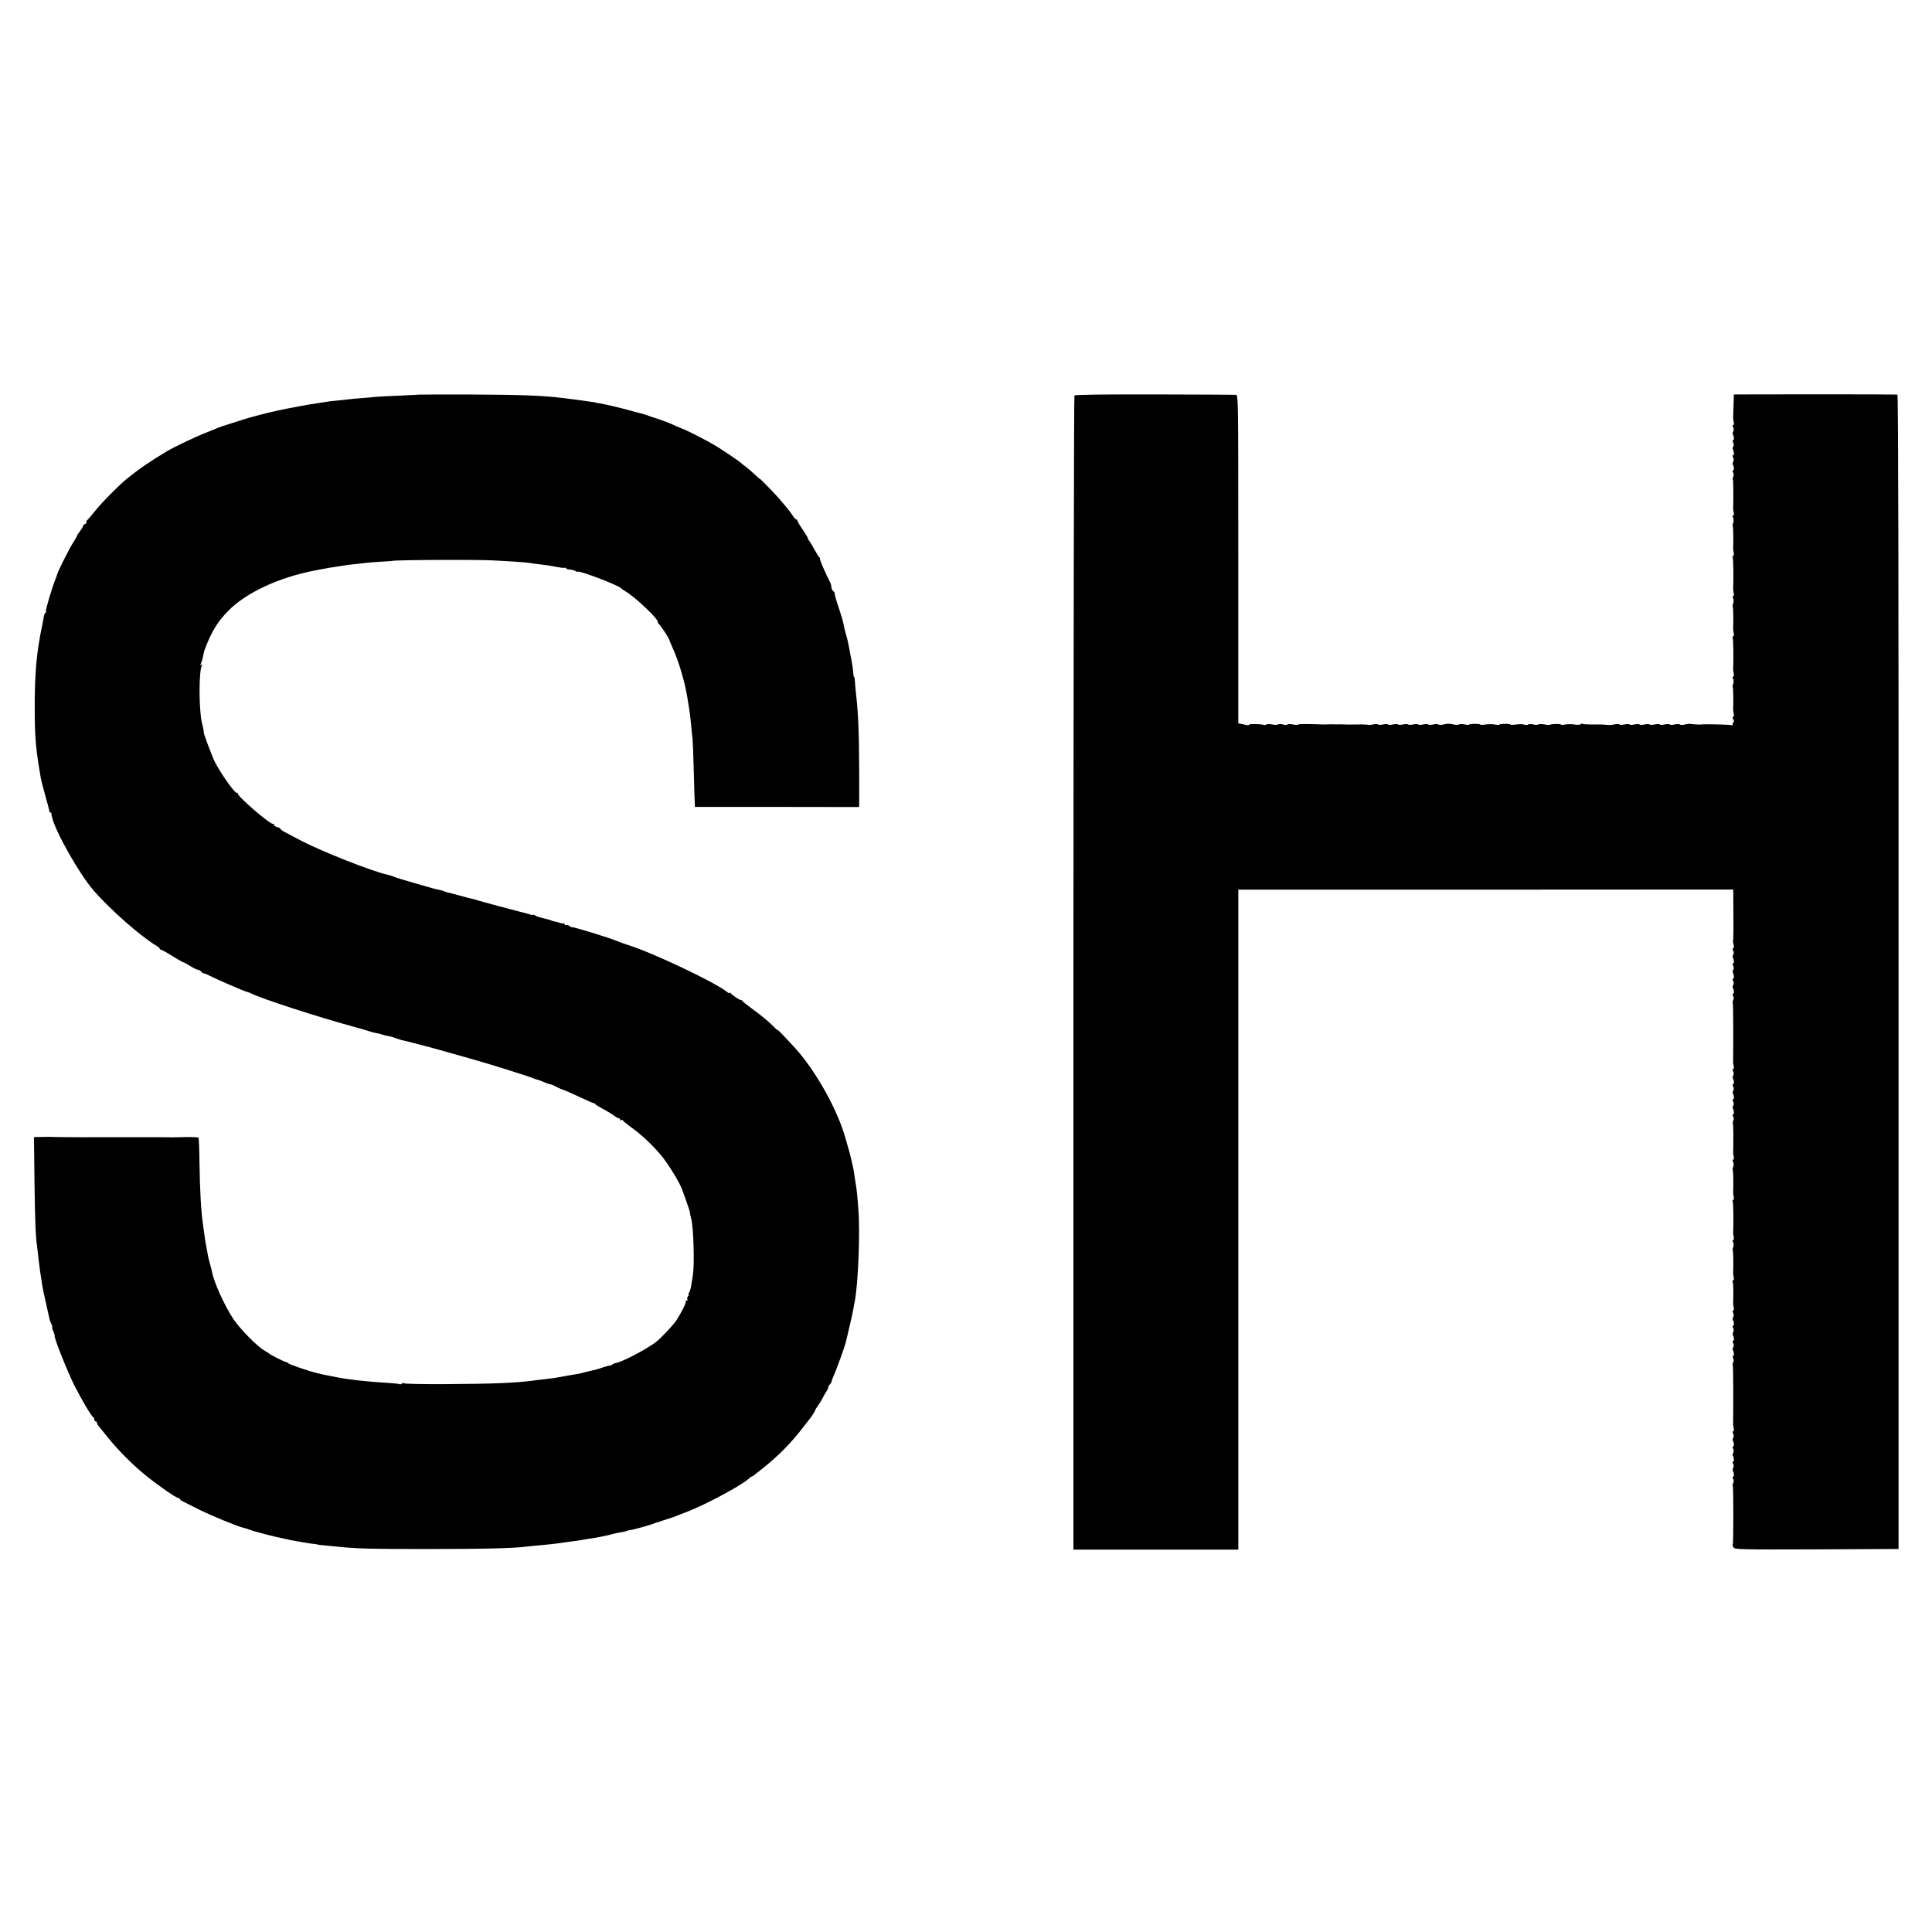
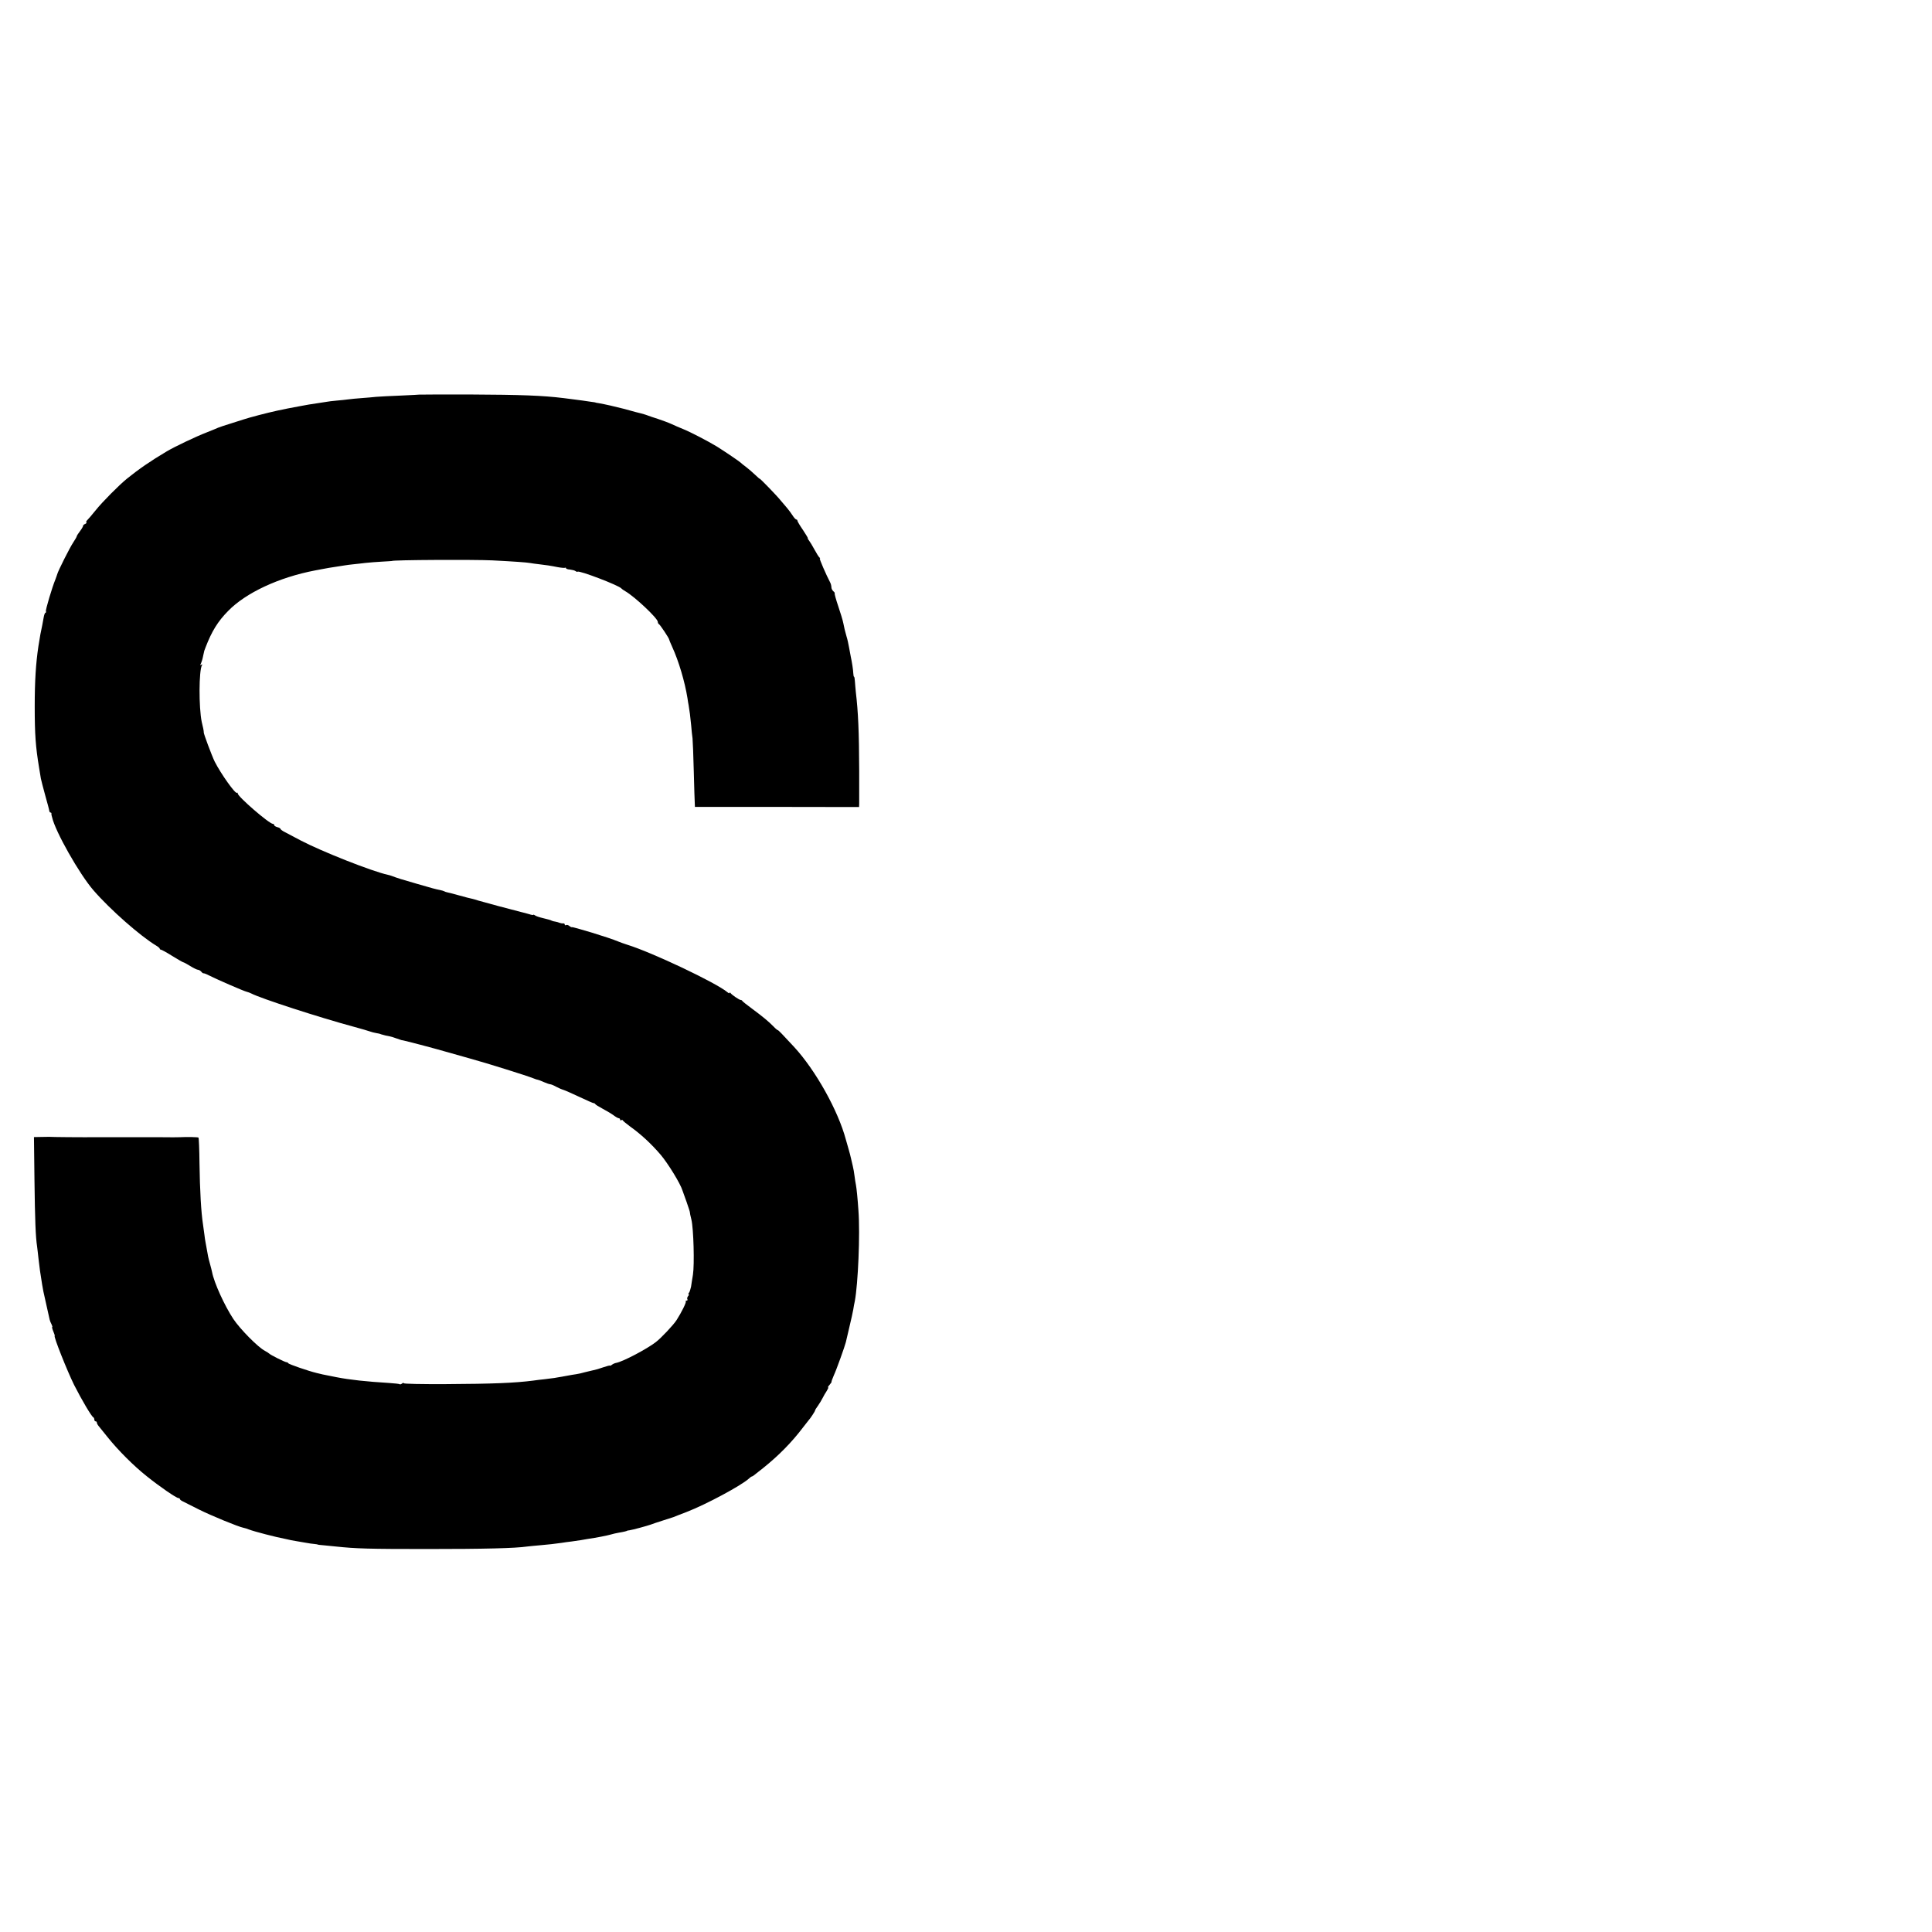
<svg xmlns="http://www.w3.org/2000/svg" version="1.0" width="1536pt" height="1536pt" viewBox="0 0 1536 1536" preserveAspectRatio="xMidYMid meet">
  <g transform="translate(0,1536) scale(0.1,-0.1)" fill="#000000" stroke="none">
    <path d="M3337 12223 c-1 -1 -70 -4 -152 -8 -83 -3 -170 -8 -195 -10 -25 -3 -76 -7 -115 -10 -38 -3 -86 -7 -105 -10 -19 -3 -62 -7 -95 -10 -33 -3 -67 -7 -75 -9 -8 -1 -37 -6 -65 -10 -80 -12 -87 -13 -150 -25 -97 -18 -102 -19 -182 -36 -79 -17 -224 -55 -268 -70 -22 -7 -71 -23 -110 -35 -38 -12 -79 -25 -90 -30 -11 -5 -54 -23 -95 -39 -83 -32 -253 -113 -315 -150 -128 -76 -221 -140 -315 -216 -61 -49 -197 -186 -248 -250 -31 -38 -62 -75 -69 -81 -7 -6 -10 -14 -6 -17 3 -4 -2 -9 -11 -13 -9 -3 -16 -10 -16 -16 0 -5 -11 -24 -25 -42 -14 -18 -25 -36 -25 -40 0 -4 -13 -26 -28 -49 -26 -38 -121 -227 -127 -252 -1 -5 -8 -23 -14 -40 -26 -62 -81 -247 -76 -255 3 -5 1 -10 -4 -12 -5 -1 -11 -19 -14 -38 -3 -19 -8 -46 -11 -60 -12 -54 -18 -87 -31 -170 -20 -135 -29 -274 -29 -475 0 -225 7 -321 35 -490 6 -33 12 -71 14 -85 3 -14 18 -74 35 -135 17 -60 32 -116 32 -122 1 -7 5 -13 10 -13 4 0 7 -3 7 -7 -1 -5 0 -11 1 -15 1 -5 3 -11 4 -15 25 -113 217 -452 329 -581 132 -153 375 -366 499 -440 15 -9 28 -20 28 -24 0 -4 4 -8 9 -8 5 0 46 -22 90 -50 44 -27 84 -50 87 -50 4 0 29 -13 56 -30 26 -16 54 -30 62 -30 7 0 19 -7 26 -15 6 -8 15 -14 18 -13 4 1 23 -6 42 -16 47 -25 281 -127 302 -131 9 -2 25 -8 35 -13 76 -40 541 -191 823 -267 52 -14 106 -30 120 -35 14 -5 36 -11 50 -13 14 -2 32 -6 40 -10 14 -5 57 -15 72 -17 4 0 26 -7 48 -15 22 -8 42 -14 45 -15 3 0 6 0 8 -1 1 0 9 -2 17 -4 41 -9 263 -68 320 -85 36 -10 124 -35 195 -55 135 -37 457 -138 503 -157 15 -6 32 -12 37 -12 6 -1 27 -9 49 -19 21 -9 44 -17 50 -17 6 0 27 -8 46 -19 19 -10 46 -22 60 -26 14 -4 71 -30 127 -56 57 -27 107 -49 112 -49 5 0 11 -3 13 -7 2 -5 28 -21 58 -37 30 -16 69 -39 87 -52 17 -13 36 -24 42 -24 6 0 11 -5 11 -11 0 -5 4 -8 9 -5 5 4 11 3 13 -2 1 -4 27 -25 55 -46 91 -65 171 -140 245 -226 60 -71 158 -231 174 -285 2 -5 17 -47 33 -92 16 -46 28 -83 26 -83 -1 0 4 -26 12 -57 17 -71 25 -356 12 -438 -6 -33 -12 -76 -15 -95 -4 -19 -11 -41 -16 -47 -6 -7 -7 -13 -3 -13 4 0 2 -7 -5 -15 -6 -8 -9 -19 -5 -25 3 -5 1 -10 -6 -10 -7 0 -10 -3 -7 -6 7 -6 -34 -88 -73 -149 -25 -39 -124 -144 -165 -175 -71 -55 -261 -155 -314 -165 -12 -2 -28 -9 -36 -16 -8 -6 -14 -9 -14 -6 0 3 -24 -3 -53 -13 -30 -11 -65 -21 -78 -23 -13 -3 -43 -10 -67 -16 -24 -7 -55 -14 -70 -16 -15 -2 -52 -8 -82 -14 -79 -15 -108 -19 -170 -26 -30 -3 -71 -8 -90 -11 -148 -19 -321 -26 -692 -28 -202 -1 -338 2 -338 7 0 5 -6 4 -13 -2 -8 -6 -16 -9 -19 -6 -2 3 -40 7 -84 10 -180 11 -312 25 -419 46 -27 6 -59 12 -70 14 -11 2 -29 6 -40 8 -11 3 -33 8 -50 12 -59 14 -220 69 -223 77 -2 4 -8 8 -14 8 -12 0 -130 59 -138 69 -3 3 -18 13 -33 21 -55 28 -197 172 -252 254 -70 106 -153 288 -169 373 -2 10 -9 38 -16 63 -14 50 -18 70 -26 119 -3 18 -8 43 -10 55 -2 11 -7 39 -9 61 -3 22 -8 58 -11 80 -15 97 -25 270 -28 488 -1 108 -5 200 -8 203 -5 4 -90 6 -148 3 -8 -1 -80 -1 -160 0 -80 0 -152 0 -160 0 -8 0 -80 0 -160 0 -80 0 -152 0 -160 0 -150 -1 -380 1 -399 3 -3 0 -32 0 -63 -1 l-58 -1 4 -337 c4 -323 9 -456 21 -533 2 -19 8 -62 11 -95 9 -78 13 -110 29 -207 8 -49 7 -43 35 -168 12 -52 23 -103 25 -112 2 -9 9 -26 15 -37 6 -12 8 -21 5 -21 -3 0 1 -16 9 -35 8 -19 13 -35 11 -35 -12 0 100 -281 154 -390 62 -122 139 -252 153 -258 4 -2 8 -10 8 -18 0 -8 5 -14 10 -14 6 0 10 -4 10 -10 0 -5 6 -18 14 -27 8 -10 40 -49 71 -88 83 -104 208 -229 310 -310 103 -83 237 -175 254 -175 6 0 11 -3 11 -7 0 -5 10 -13 23 -19 12 -6 69 -35 127 -64 100 -50 312 -137 355 -146 11 -2 31 -8 45 -14 38 -15 214 -61 290 -75 14 -3 34 -7 45 -10 11 -2 31 -6 45 -8 14 -2 45 -8 70 -12 25 -5 56 -9 70 -10 14 -2 25 -3 25 -4 0 -2 20 -4 45 -6 25 -2 70 -7 100 -10 162 -17 258 -20 725 -20 458 0 702 6 797 20 18 2 65 7 103 10 70 6 114 11 170 19 17 3 53 8 80 11 28 4 61 9 75 11 14 3 37 7 52 9 70 10 156 27 183 35 17 5 46 12 65 15 38 6 65 13 65 15 0 1 9 3 20 4 27 4 140 35 168 45 12 5 54 19 92 31 39 12 79 25 90 29 11 5 58 23 105 41 153 59 432 209 493 264 9 9 20 17 25 18 8 2 5 0 92 69 123 99 225 203 313 319 23 30 44 57 47 60 12 12 50 70 50 76 0 4 10 21 23 38 12 17 29 45 37 61 8 17 23 42 33 57 10 16 15 28 11 28 -4 0 1 9 12 21 10 12 17 22 15 23 -2 0 6 24 18 51 22 47 88 232 96 265 2 8 14 62 28 120 14 58 28 121 31 140 3 19 8 49 12 65 26 137 43 535 29 720 -6 92 -15 180 -20 205 -3 14 -8 45 -11 70 -3 25 -9 61 -14 80 -5 19 -11 46 -14 60 -3 14 -12 50 -21 80 -9 30 -18 62 -20 70 -62 232 -241 551 -410 735 -98 106 -126 135 -131 135 -3 0 -18 12 -33 28 -41 42 -90 82 -171 142 -41 30 -76 58 -78 62 -2 5 -8 8 -13 8 -11 0 -70 40 -81 55 -4 6 -8 6 -8 1 0 -5 -8 -2 -17 6 -88 74 -597 316 -798 378 -22 7 -53 18 -70 25 -69 30 -369 121 -371 114 0 -2 -8 2 -17 9 -9 8 -21 11 -27 7 -5 -3 -10 -1 -10 5 0 6 -6 10 -12 9 -7 -1 -20 1 -28 4 -8 4 -24 8 -35 10 -11 1 -24 5 -30 8 -5 4 -35 12 -65 19 -30 7 -61 17 -67 23 -7 5 -13 7 -13 4 0 -3 -15 -1 -32 5 -18 5 -49 14 -68 18 -61 15 -304 80 -336 90 -17 6 -40 12 -52 15 -11 2 -55 13 -97 25 -42 12 -85 23 -96 25 -10 2 -23 6 -27 9 -5 3 -19 7 -33 10 -40 8 -59 13 -189 51 -118 34 -148 43 -195 61 -11 4 -25 8 -31 9 -125 27 -527 186 -693 273 -47 25 -103 54 -123 65 -21 10 -38 23 -38 27 0 4 -11 11 -25 14 -14 4 -25 11 -25 16 0 6 -4 10 -10 10 -29 0 -280 217 -280 242 0 6 -3 9 -6 5 -12 -12 -127 150 -177 248 -22 45 -90 226 -87 233 1 1 -1 15 -4 30 -4 15 -9 38 -12 52 -24 116 -23 411 2 452 5 7 3 8 -5 3 -10 -6 -11 -3 -3 11 5 11 13 37 17 59 9 45 9 42 20 70 49 127 97 205 179 288 140 144 403 267 691 322 17 3 40 8 53 10 28 6 64 12 182 30 14 3 45 6 70 9 25 3 69 7 98 11 29 3 88 8 130 10 42 2 77 5 77 5 0 9 662 12 800 5 176 -9 272 -16 300 -21 16 -3 46 -7 65 -9 55 -6 101 -13 155 -24 27 -5 53 -7 57 -5 5 3 8 1 8 -3 0 -5 14 -10 32 -11 17 -2 37 -7 43 -12 7 -5 14 -8 17 -5 12 12 329 -109 348 -133 3 -4 17 -14 31 -22 74 -42 259 -216 259 -244 0 -8 4 -16 9 -18 8 -3 81 -112 81 -122 0 -3 11 -29 24 -58 52 -113 101 -278 122 -410 2 -16 6 -40 9 -55 8 -47 13 -85 20 -158 3 -38 8 -86 11 -105 2 -19 7 -138 10 -265 3 -126 7 -241 8 -255 l1 -25 653 0 652 -1 1 26 c0 14 0 131 0 260 -1 315 -8 471 -27 630 -2 25 -6 62 -7 82 -1 21 -4 38 -7 38 -3 0 -5 12 -6 28 -1 27 -10 86 -20 132 -2 14 -9 48 -14 75 -5 28 -13 65 -19 83 -5 18 -10 35 -10 37 -1 5 -2 10 -6 23 -1 4 -5 25 -10 47 -4 22 -23 84 -41 137 -18 53 -30 98 -28 101 3 2 -2 10 -11 17 -8 7 -15 21 -15 31 0 11 -4 27 -9 37 -33 63 -89 192 -83 192 4 0 3 4 -3 8 -5 4 -23 32 -39 62 -16 30 -36 63 -44 73 -8 9 -12 17 -9 17 3 0 -14 29 -38 65 -25 36 -45 70 -45 75 0 6 -4 10 -9 10 -5 0 -19 15 -30 33 -11 17 -31 44 -43 58 -13 15 -36 42 -51 60 -32 40 -167 179 -167 173 0 -2 -16 12 -37 32 -20 19 -52 47 -72 62 -20 15 -38 29 -41 33 -8 9 -131 92 -190 129 -73 44 -213 117 -271 140 -26 10 -66 28 -90 39 -24 11 -73 29 -109 41 -36 11 -72 24 -80 27 -8 3 -22 8 -30 10 -8 2 -19 5 -25 7 -5 1 -23 6 -40 10 -16 5 -59 16 -95 26 -65 17 -153 37 -200 45 -14 2 -25 4 -25 5 0 1 -13 3 -30 5 -16 2 -50 7 -75 11 -25 3 -60 8 -77 10 -18 2 -50 6 -70 9 -170 21 -340 27 -746 29 -219 0 -399 0 -400 -1z" />
-     <path d="M8542 12215 c-4 -5 -7 -2072 -8 -4592 l0 -4583 655 0 656 0 0 2624 0 2623 1967 0 1968 1 1 -192 c1 -105 0 -195 -1 -201 -3 -14 -3 -26 4 -52 2 -13 0 -23 -5 -23 -6 0 -6 -6 0 -18 6 -10 6 -24 1 -32 -5 -8 -6 -18 -4 -22 11 -17 12 -48 3 -48 -6 0 -6 -6 0 -18 6 -10 6 -24 1 -32 -5 -8 -6 -18 -4 -22 11 -17 12 -48 3 -48 -6 0 -6 -6 0 -18 6 -10 6 -24 1 -32 -5 -8 -6 -18 -4 -22 11 -17 12 -48 3 -48 -6 0 -6 -6 0 -18 6 -10 6 -24 1 -32 -5 -8 -7 -17 -4 -22 4 -5 5 -284 3 -470 -1 -7 2 -23 5 -35 2 -13 0 -23 -5 -23 -6 0 -6 -6 0 -18 6 -10 6 -24 1 -32 -5 -8 -6 -18 -4 -22 11 -17 12 -48 3 -48 -6 0 -6 -6 0 -18 6 -10 6 -24 1 -32 -5 -8 -6 -18 -4 -22 11 -17 12 -48 3 -48 -6 0 -6 -6 0 -18 6 -10 6 -24 1 -32 -5 -8 -6 -18 -4 -22 11 -17 12 -48 3 -48 -6 0 -6 -6 0 -18 6 -10 6 -24 1 -32 -5 -8 -6 -18 -3 -23 4 -7 5 -151 2 -232 0 -5 2 -20 5 -32 2 -13 0 -23 -5 -23 -6 0 -7 -6 0 -17 5 -10 5 -26 1 -39 -5 -12 -7 -24 -4 -27 4 -4 6 -108 3 -177 0 -8 2 -25 5 -37 2 -13 0 -23 -5 -23 -6 0 -7 -5 -4 -11 6 -8 8 -167 4 -254 0 -5 2 -20 5 -32 2 -13 0 -23 -5 -23 -6 0 -7 -6 0 -17 5 -10 5 -26 1 -39 -5 -12 -7 -24 -4 -27 4 -4 6 -108 3 -177 0 -8 2 -25 5 -37 2 -13 0 -23 -5 -23 -6 0 -7 -5 -4 -11 6 -8 7 -83 4 -171 0 -7 2 -23 5 -36 2 -12 0 -22 -5 -22 -6 0 -6 -6 0 -18 6 -10 6 -24 1 -32 -5 -8 -6 -18 -4 -22 11 -17 12 -48 3 -48 -6 0 -6 -6 0 -18 6 -10 6 -24 1 -32 -5 -8 -6 -18 -4 -22 11 -17 12 -48 3 -48 -6 0 -6 -6 0 -18 6 -10 6 -24 1 -32 -5 -8 -6 -18 -4 -22 11 -17 12 -48 3 -48 -6 0 -6 -6 0 -18 6 -10 6 -24 1 -32 -5 -8 -7 -17 -4 -22 4 -5 5 -284 3 -470 -1 -7 2 -23 5 -36 2 -12 0 -22 -5 -22 -6 0 -6 -6 0 -18 6 -10 6 -24 1 -32 -5 -8 -6 -18 -4 -22 11 -17 12 -48 3 -48 -6 0 -6 -6 0 -18 6 -10 6 -24 1 -32 -5 -8 -6 -18 -4 -22 11 -17 12 -48 3 -48 -6 0 -6 -6 0 -18 6 -10 6 -24 1 -32 -5 -8 -6 -18 -4 -22 11 -17 12 -48 3 -48 -6 0 -6 -6 0 -18 6 -10 6 -24 1 -32 -5 -8 -7 -17 -4 -22 6 -10 6 -459 0 -466 -3 -2 -1 -13 5 -23 9 -18 33 -19 661 -17 l652 3 0 4587 c1 3051 -2 4589 -9 4591 -5 1 -300 2 -655 2 l-645 -1 -3 -89 c-1 -50 -3 -94 -3 -100 0 -5 2 -20 5 -32 2 -13 0 -23 -5 -23 -6 0 -6 -6 0 -18 6 -10 6 -24 1 -32 -5 -8 -6 -18 -4 -22 11 -17 12 -48 3 -48 -6 0 -6 -6 0 -18 6 -10 6 -24 1 -32 -5 -8 -6 -18 -4 -22 11 -17 12 -48 3 -48 -6 0 -6 -6 0 -18 6 -10 6 -24 1 -32 -5 -8 -6 -18 -4 -22 11 -17 12 -48 3 -48 -6 0 -6 -6 0 -18 6 -10 6 -24 1 -32 -5 -8 -6 -18 -3 -23 4 -7 5 -151 2 -232 0 -5 2 -20 5 -32 2 -13 0 -23 -5 -23 -6 0 -7 -6 0 -17 5 -10 5 -26 1 -39 -5 -12 -7 -24 -4 -27 4 -4 6 -108 3 -177 0 -8 2 -25 5 -37 2 -13 0 -23 -5 -23 -6 0 -7 -5 -4 -11 6 -8 8 -167 4 -254 0 -5 2 -20 5 -32 2 -13 0 -23 -5 -23 -6 0 -7 -6 0 -17 5 -10 5 -26 1 -39 -5 -12 -7 -24 -4 -27 4 -4 6 -108 3 -177 0 -8 2 -25 5 -37 2 -13 0 -23 -5 -23 -6 0 -7 -5 -4 -11 6 -8 8 -167 4 -254 0 -5 2 -20 5 -32 2 -13 0 -23 -5 -23 -6 0 -7 -6 0 -17 5 -10 5 -26 1 -39 -5 -12 -7 -24 -4 -27 4 -4 6 -108 3 -177 0 -8 2 -25 5 -37 2 -13 0 -23 -5 -23 -6 0 -6 -7 1 -19 7 -14 7 -22 0 -26 -6 -4 -7 -11 -4 -17 4 -6 2 -8 -4 -4 -9 5 -218 10 -247 6 -12 -2 -52 0 -80 4 -11 2 -34 0 -52 -5 -18 -4 -35 -3 -38 1 -3 4 -21 4 -40 0 -19 -4 -37 -4 -40 0 -3 4 -21 4 -40 0 -19 -4 -37 -4 -40 0 -3 4 -21 4 -40 0 -19 -4 -37 -4 -40 0 -3 4 -21 4 -40 0 -19 -4 -37 -4 -40 0 -3 4 -21 4 -40 0 -19 -4 -37 -4 -40 0 -3 4 -21 4 -40 0 -19 -4 -37 -4 -40 0 -3 4 -20 5 -37 1 -18 -4 -42 -6 -53 -5 -35 4 -78 5 -138 4 -32 0 -62 2 -67 5 -5 3 -11 1 -14 -4 -3 -4 -23 -5 -43 -2 -21 4 -55 4 -75 1 -21 -4 -38 -4 -38 -1 0 7 -78 6 -86 -1 -2 -3 -22 -2 -44 2 -21 4 -44 4 -51 0 -6 -4 -24 -4 -39 0 -15 4 -33 4 -40 0 -7 -5 -22 -5 -33 -1 -11 4 -39 4 -63 1 -24 -4 -44 -4 -44 -1 0 3 -20 6 -45 6 -25 0 -45 -3 -45 -6 0 -4 -15 -3 -32 0 -18 4 -52 4 -75 1 -24 -4 -43 -4 -43 -1 0 3 -20 6 -45 6 -25 0 -45 -3 -45 -6 0 -4 -15 -3 -34 1 -19 4 -39 4 -46 0 -7 -4 -26 -4 -44 0 -39 8 -43 8 -84 -1 -17 -4 -34 -3 -37 1 -3 4 -21 4 -40 0 -19 -4 -37 -4 -40 0 -3 4 -21 4 -40 0 -19 -4 -37 -4 -40 0 -3 4 -21 4 -40 0 -19 -4 -37 -4 -40 0 -3 4 -21 4 -40 0 -19 -4 -37 -4 -40 0 -3 4 -21 4 -40 0 -19 -4 -37 -4 -40 0 -3 4 -21 4 -40 0 -19 -4 -37 -4 -40 0 -3 4 -20 4 -39 0 -19 -4 -37 -6 -39 -3 -3 2 -40 4 -83 3 -44 -1 -90 -1 -104 0 -14 1 -32 1 -40 1 -8 -1 -28 -1 -45 0 -16 1 -37 0 -45 0 -8 -1 -26 -1 -40 -1 -137 5 -200 4 -200 -1 0 -4 -18 -3 -40 1 -22 4 -43 4 -45 -1 -3 -4 -18 -4 -34 1 -15 4 -34 4 -41 0 -6 -4 -27 -4 -45 0 -18 4 -39 4 -46 0 -7 -5 -18 -6 -24 -3 -20 7 -115 9 -115 1 0 -3 -8 -5 -17 -3 -10 2 -29 6 -43 9 l-25 5 0 1306 c0 1298 0 1305 -20 1306 -11 1 -303 2 -648 3 -410 1 -631 -2 -635 -9z" />
  </g>
</svg>